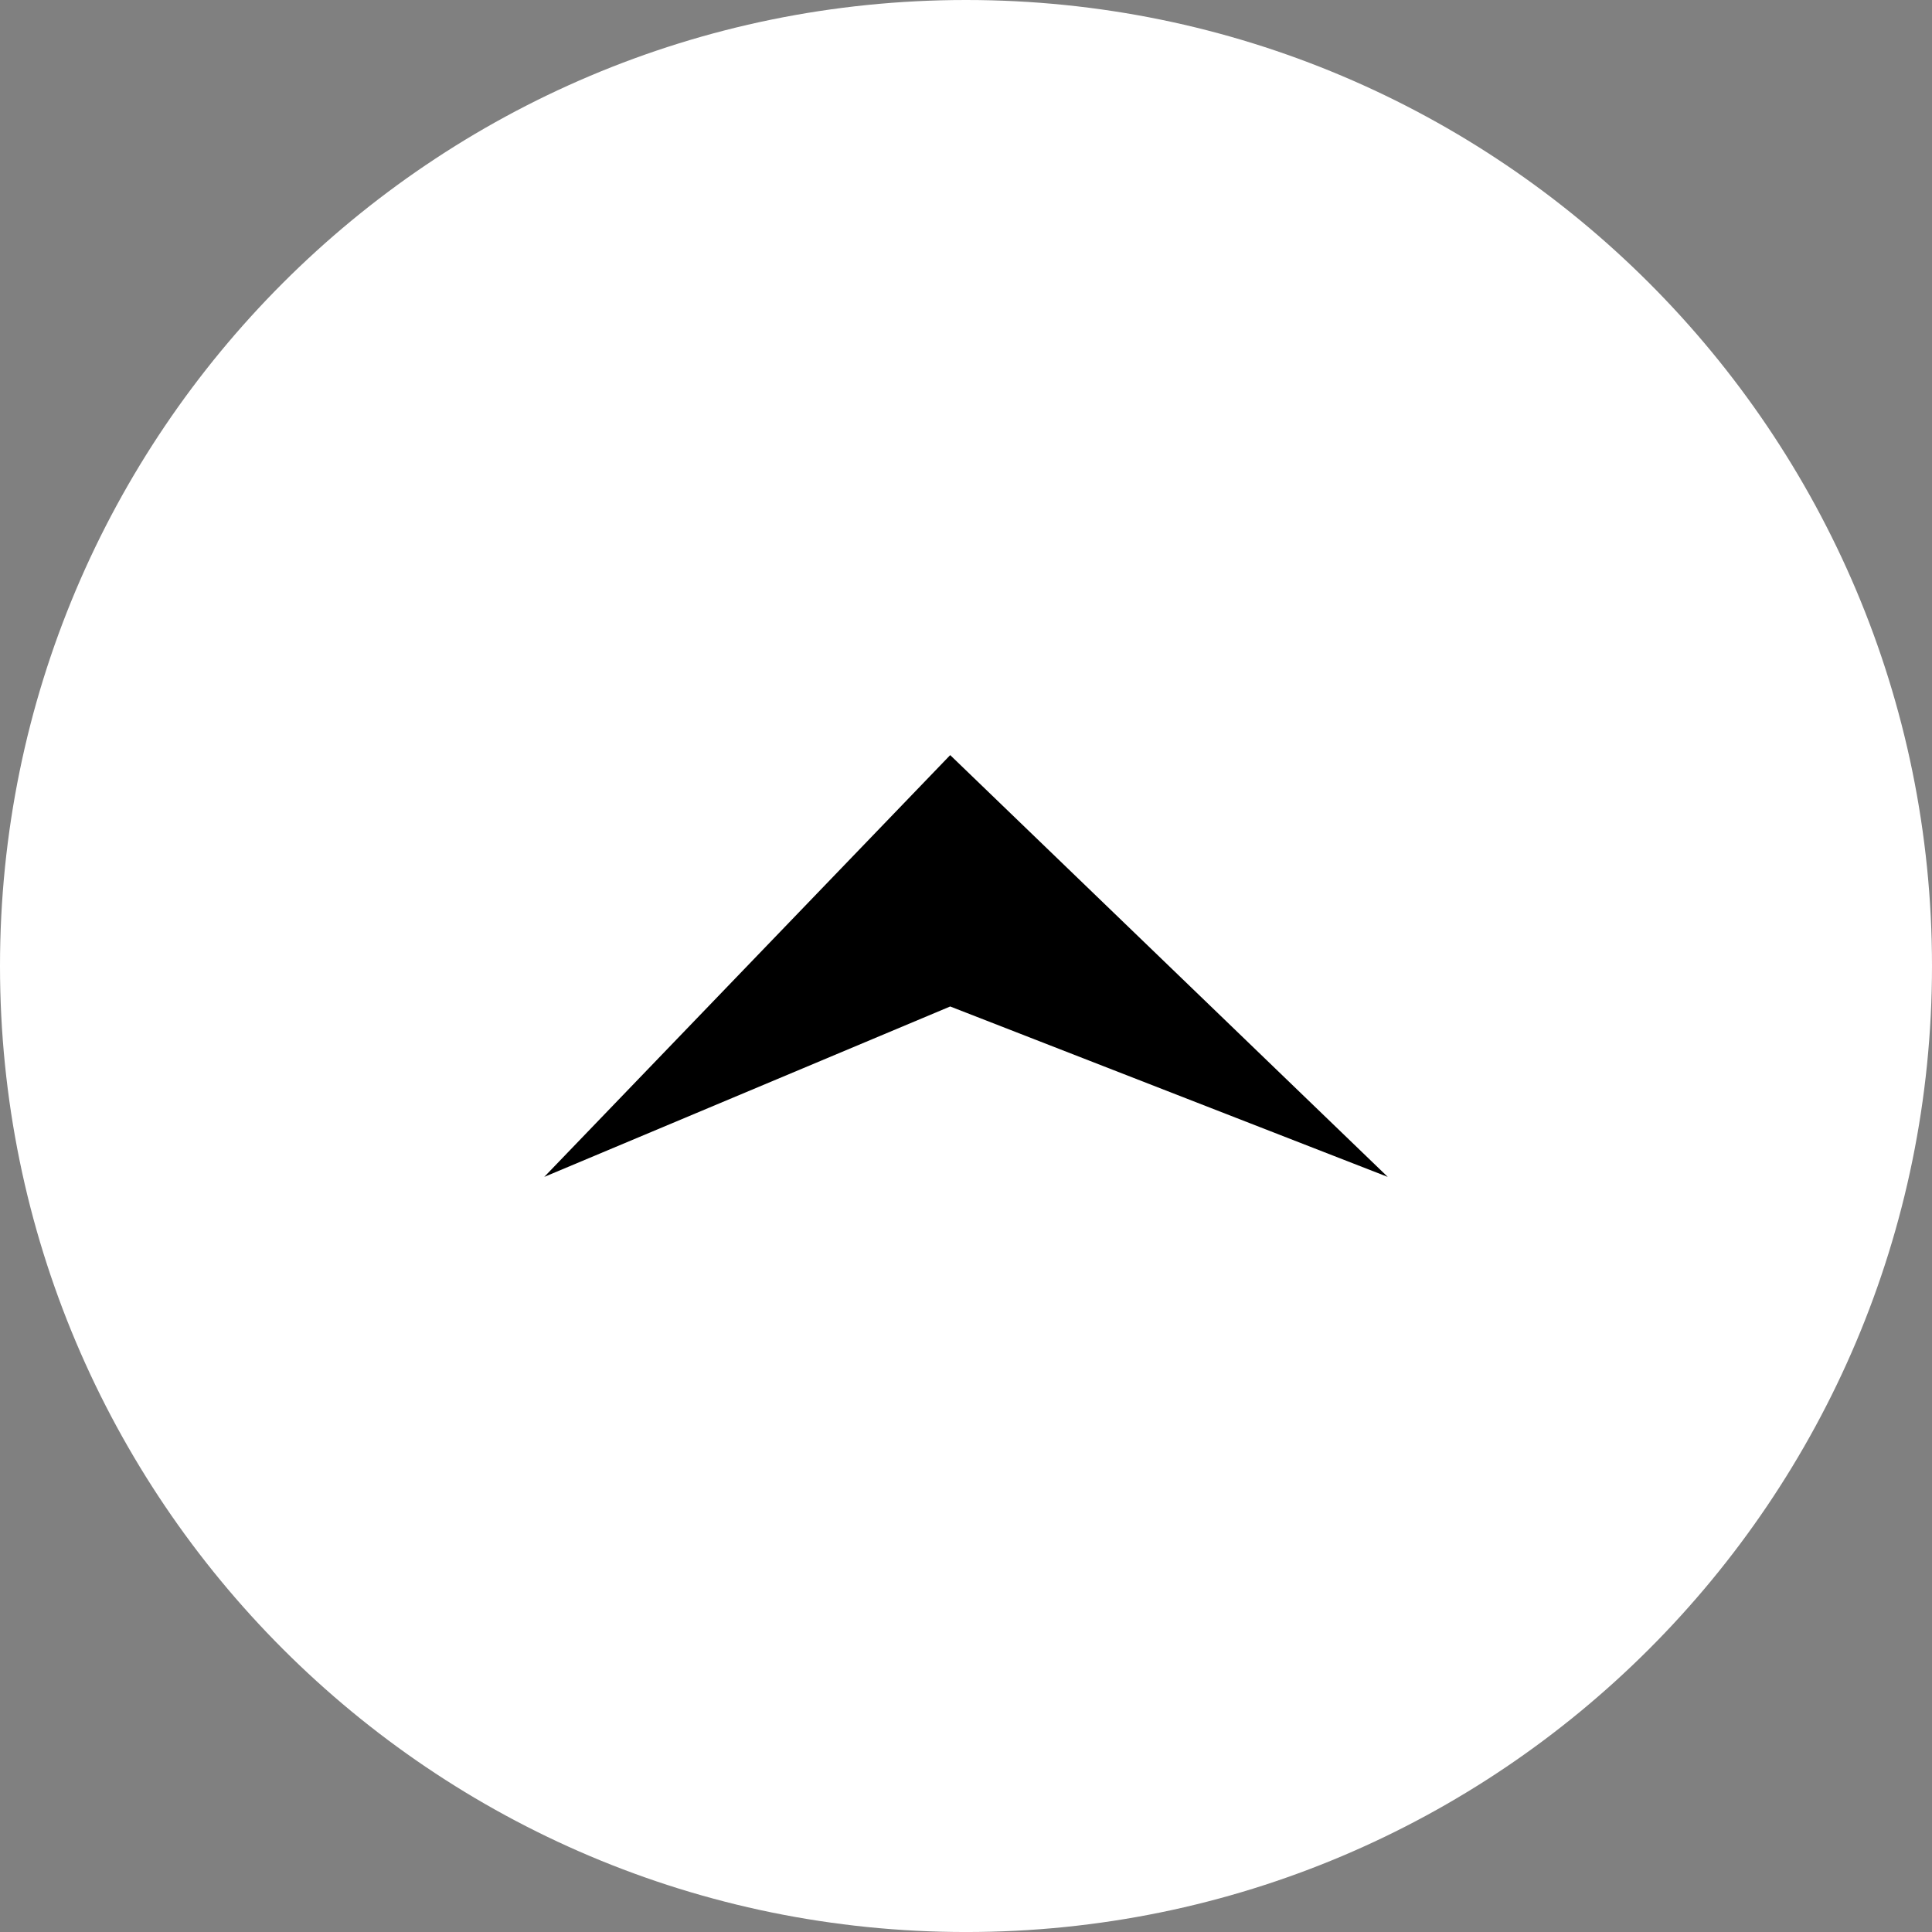
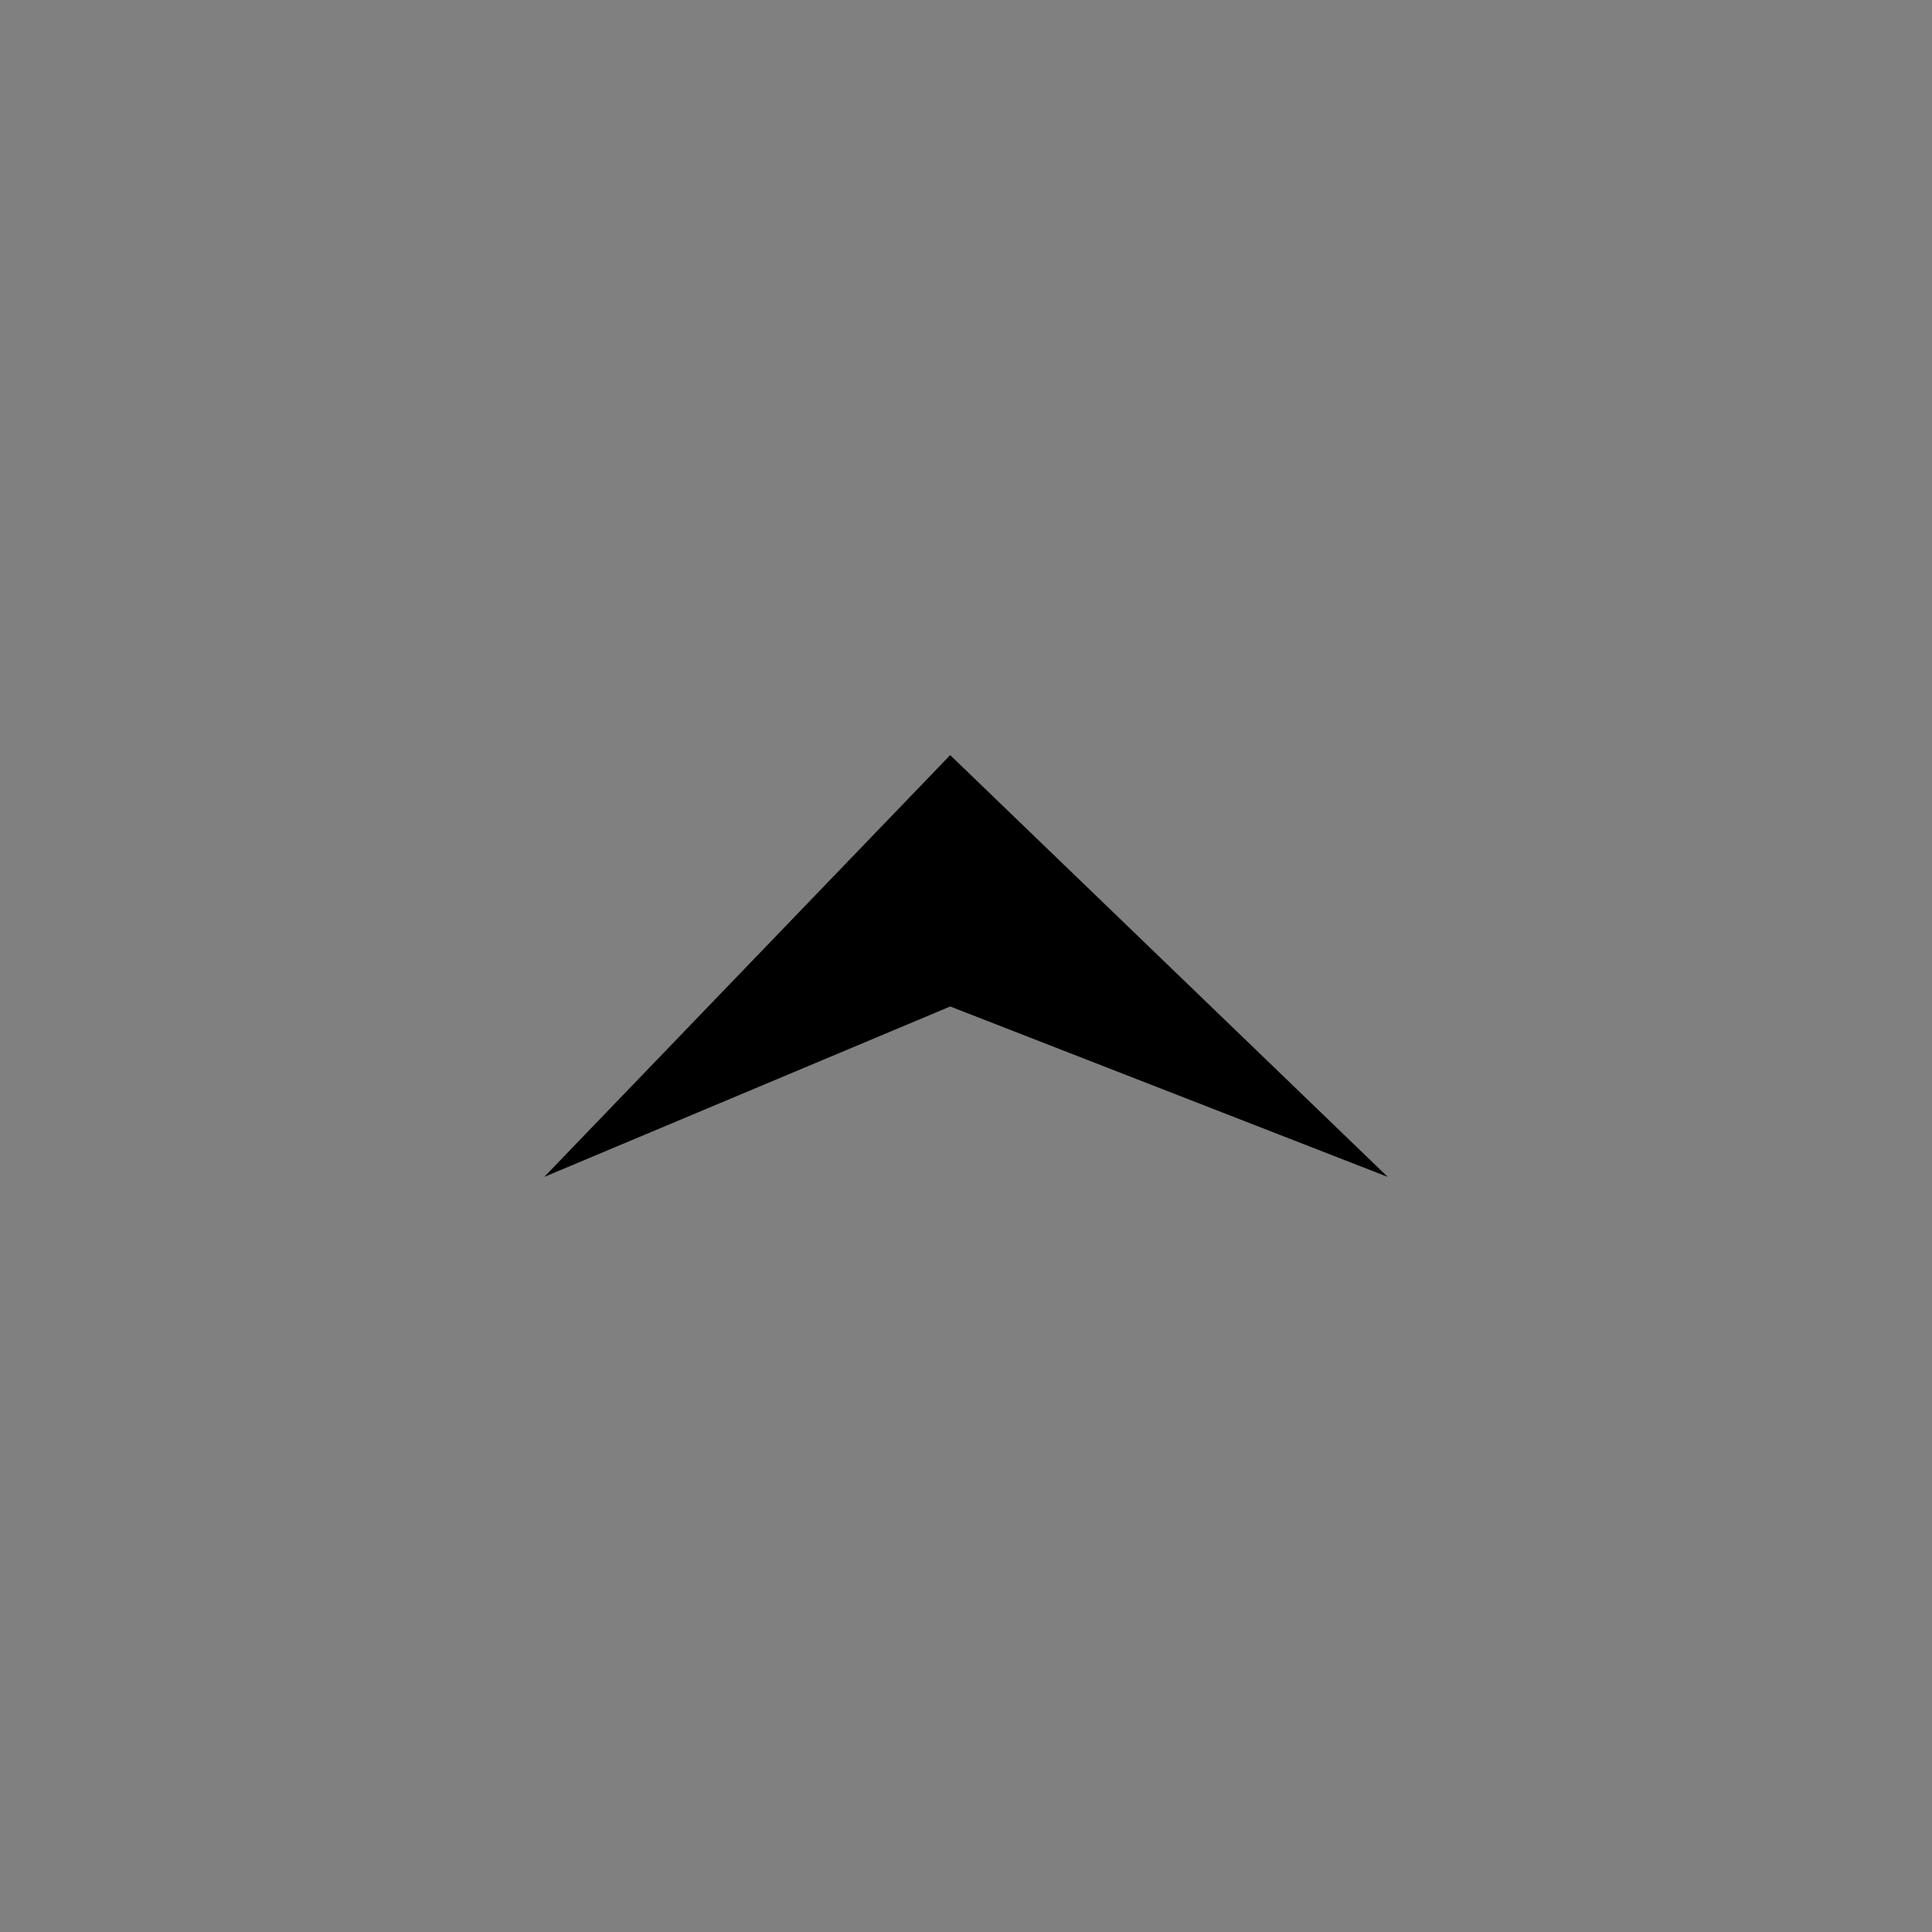
<svg xmlns="http://www.w3.org/2000/svg" width="55px" height="55px" viewBox="0 0 110 110">
  <rect x="0" y="0" width="110" height="110" fill="#808080" stroke="none" />
-   <path fill-rule="evenodd" fill="rgb(255, 255, 255)" d="M55.000,0.000 C85.376,0.000 110.000,24.625 110.000,54.999 C110.000,85.376 85.376,110.001 55.000,110.001 C24.624,110.001 -0.000,85.376 -0.000,54.999 C-0.000,24.625 24.624,0.000 55.000,0.000 Z" />
  <path fill-rule="evenodd" fill="rgb(0, 0, 0)" d="M54.1,42.993 L30.987,67.008 L54.1,57.305 L79.013,67.008 L54.1,42.993 Z" />
</svg>